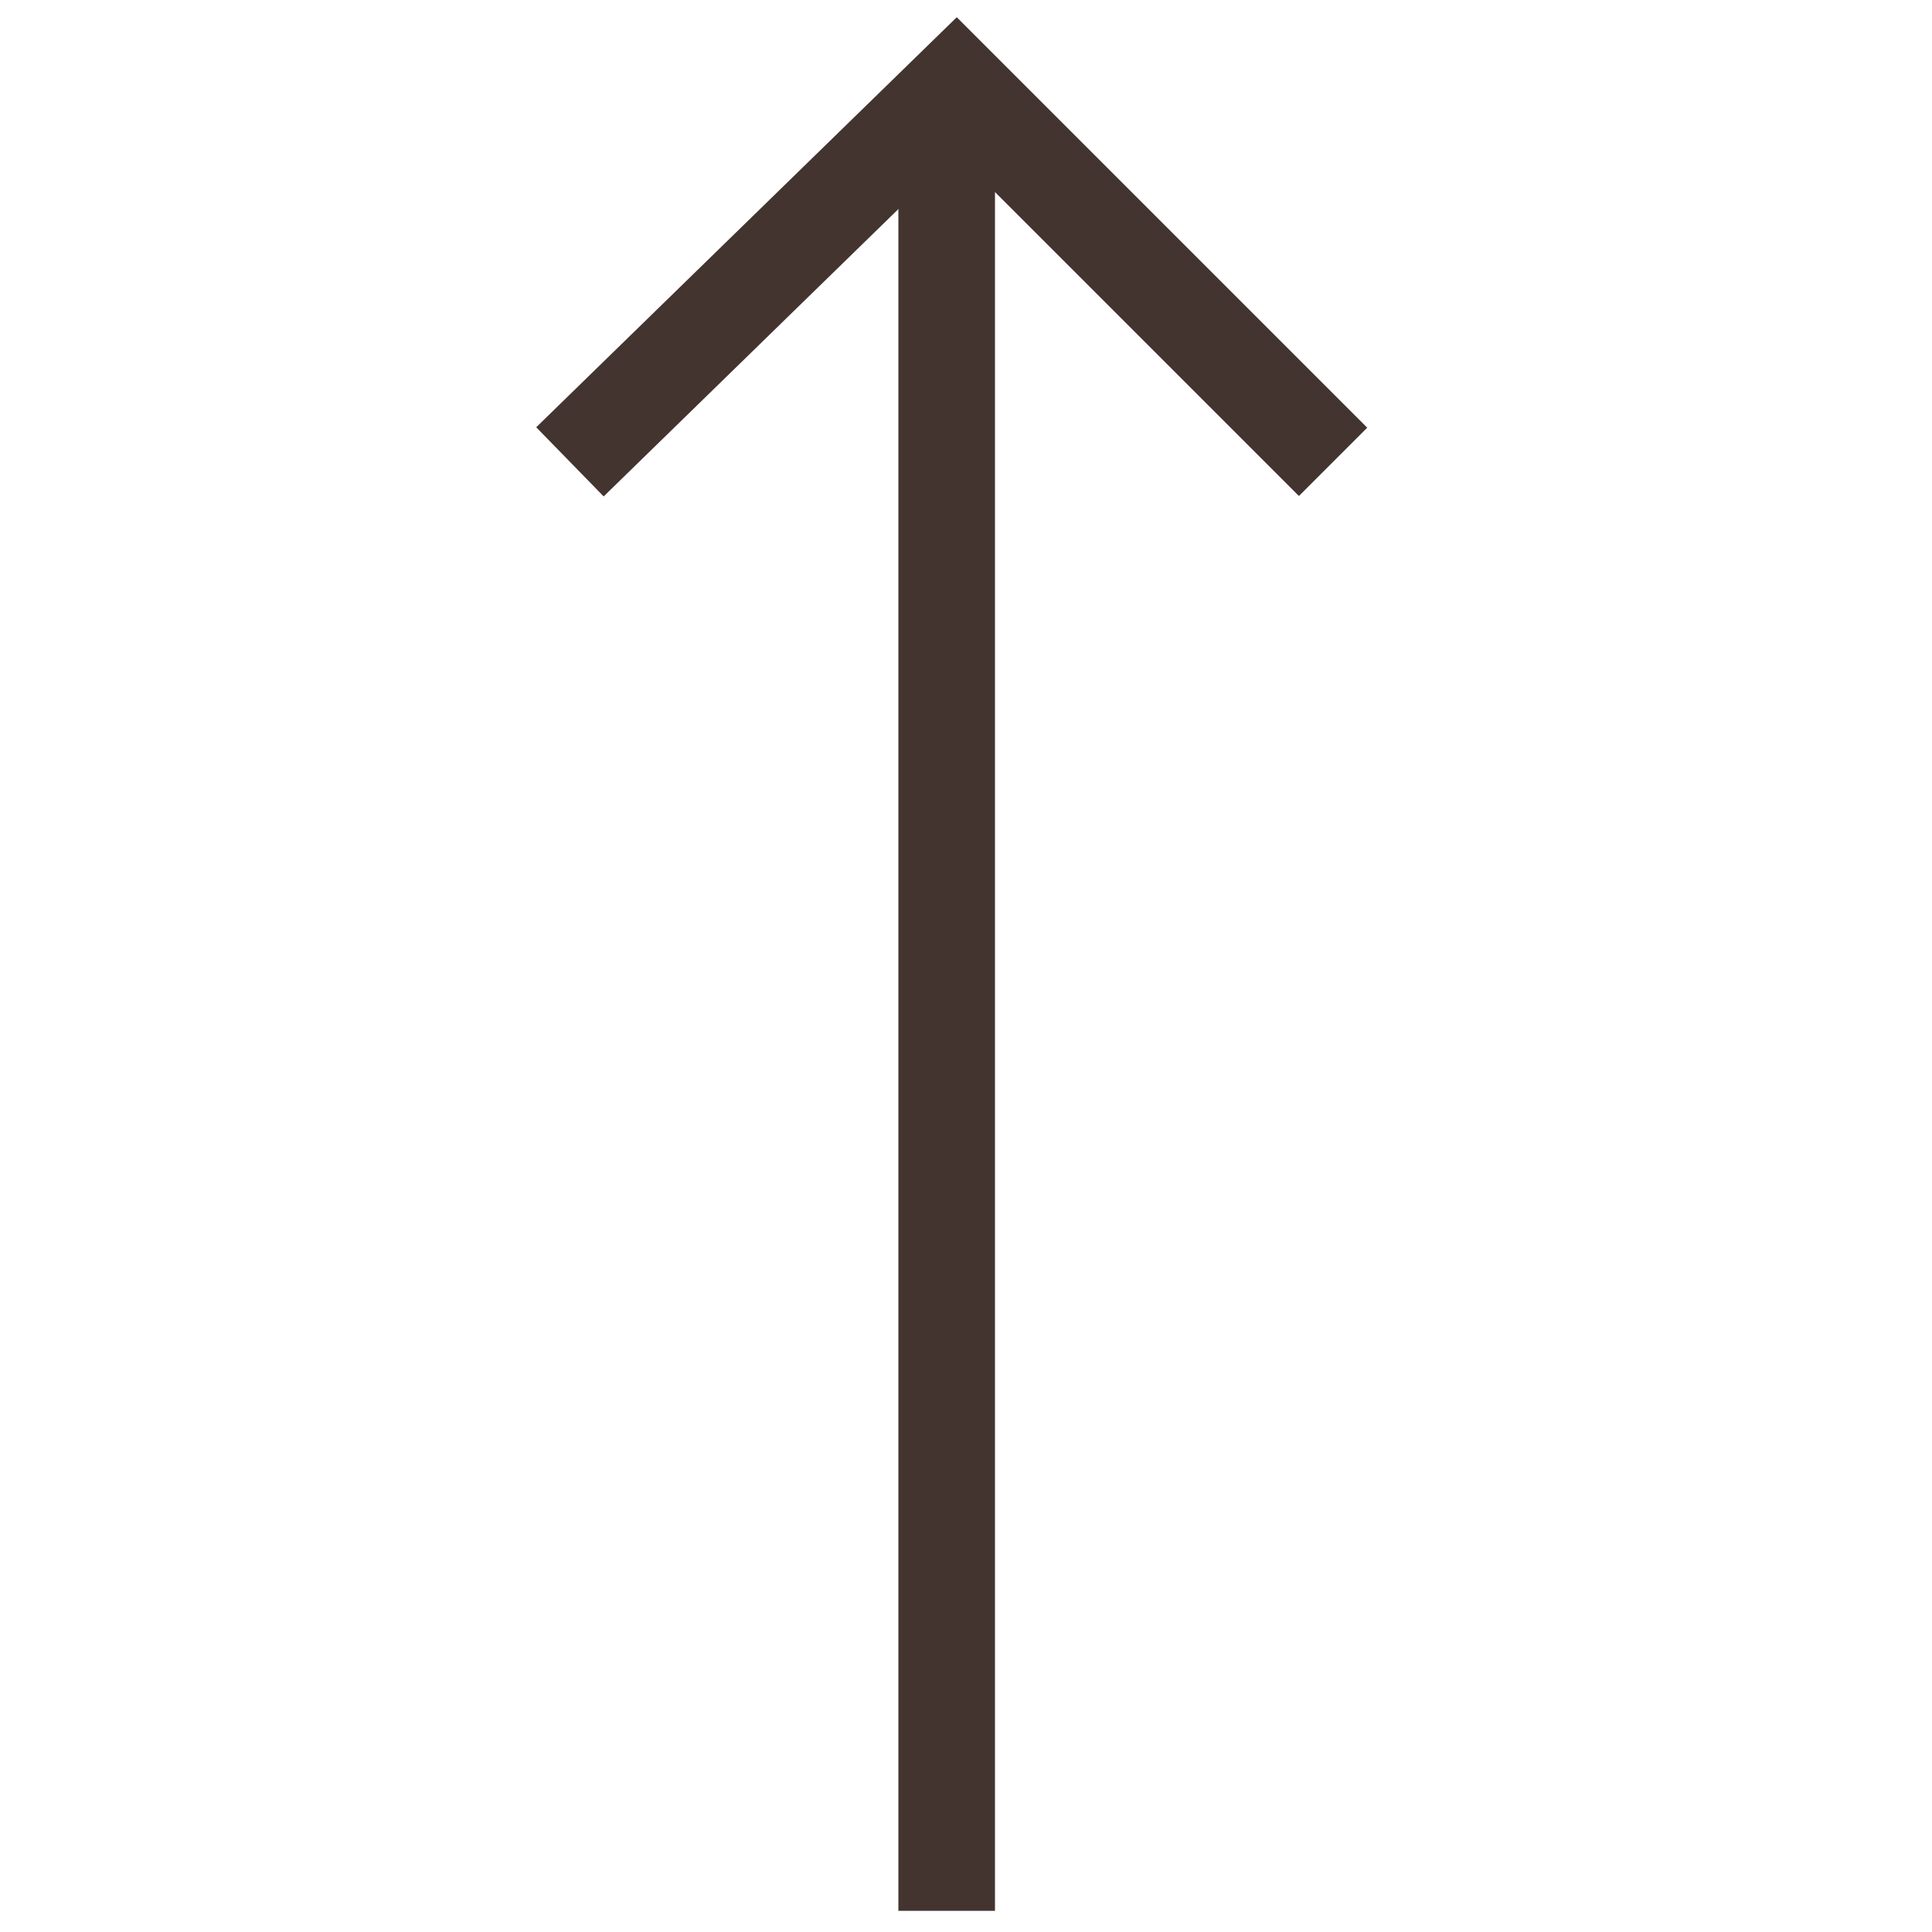
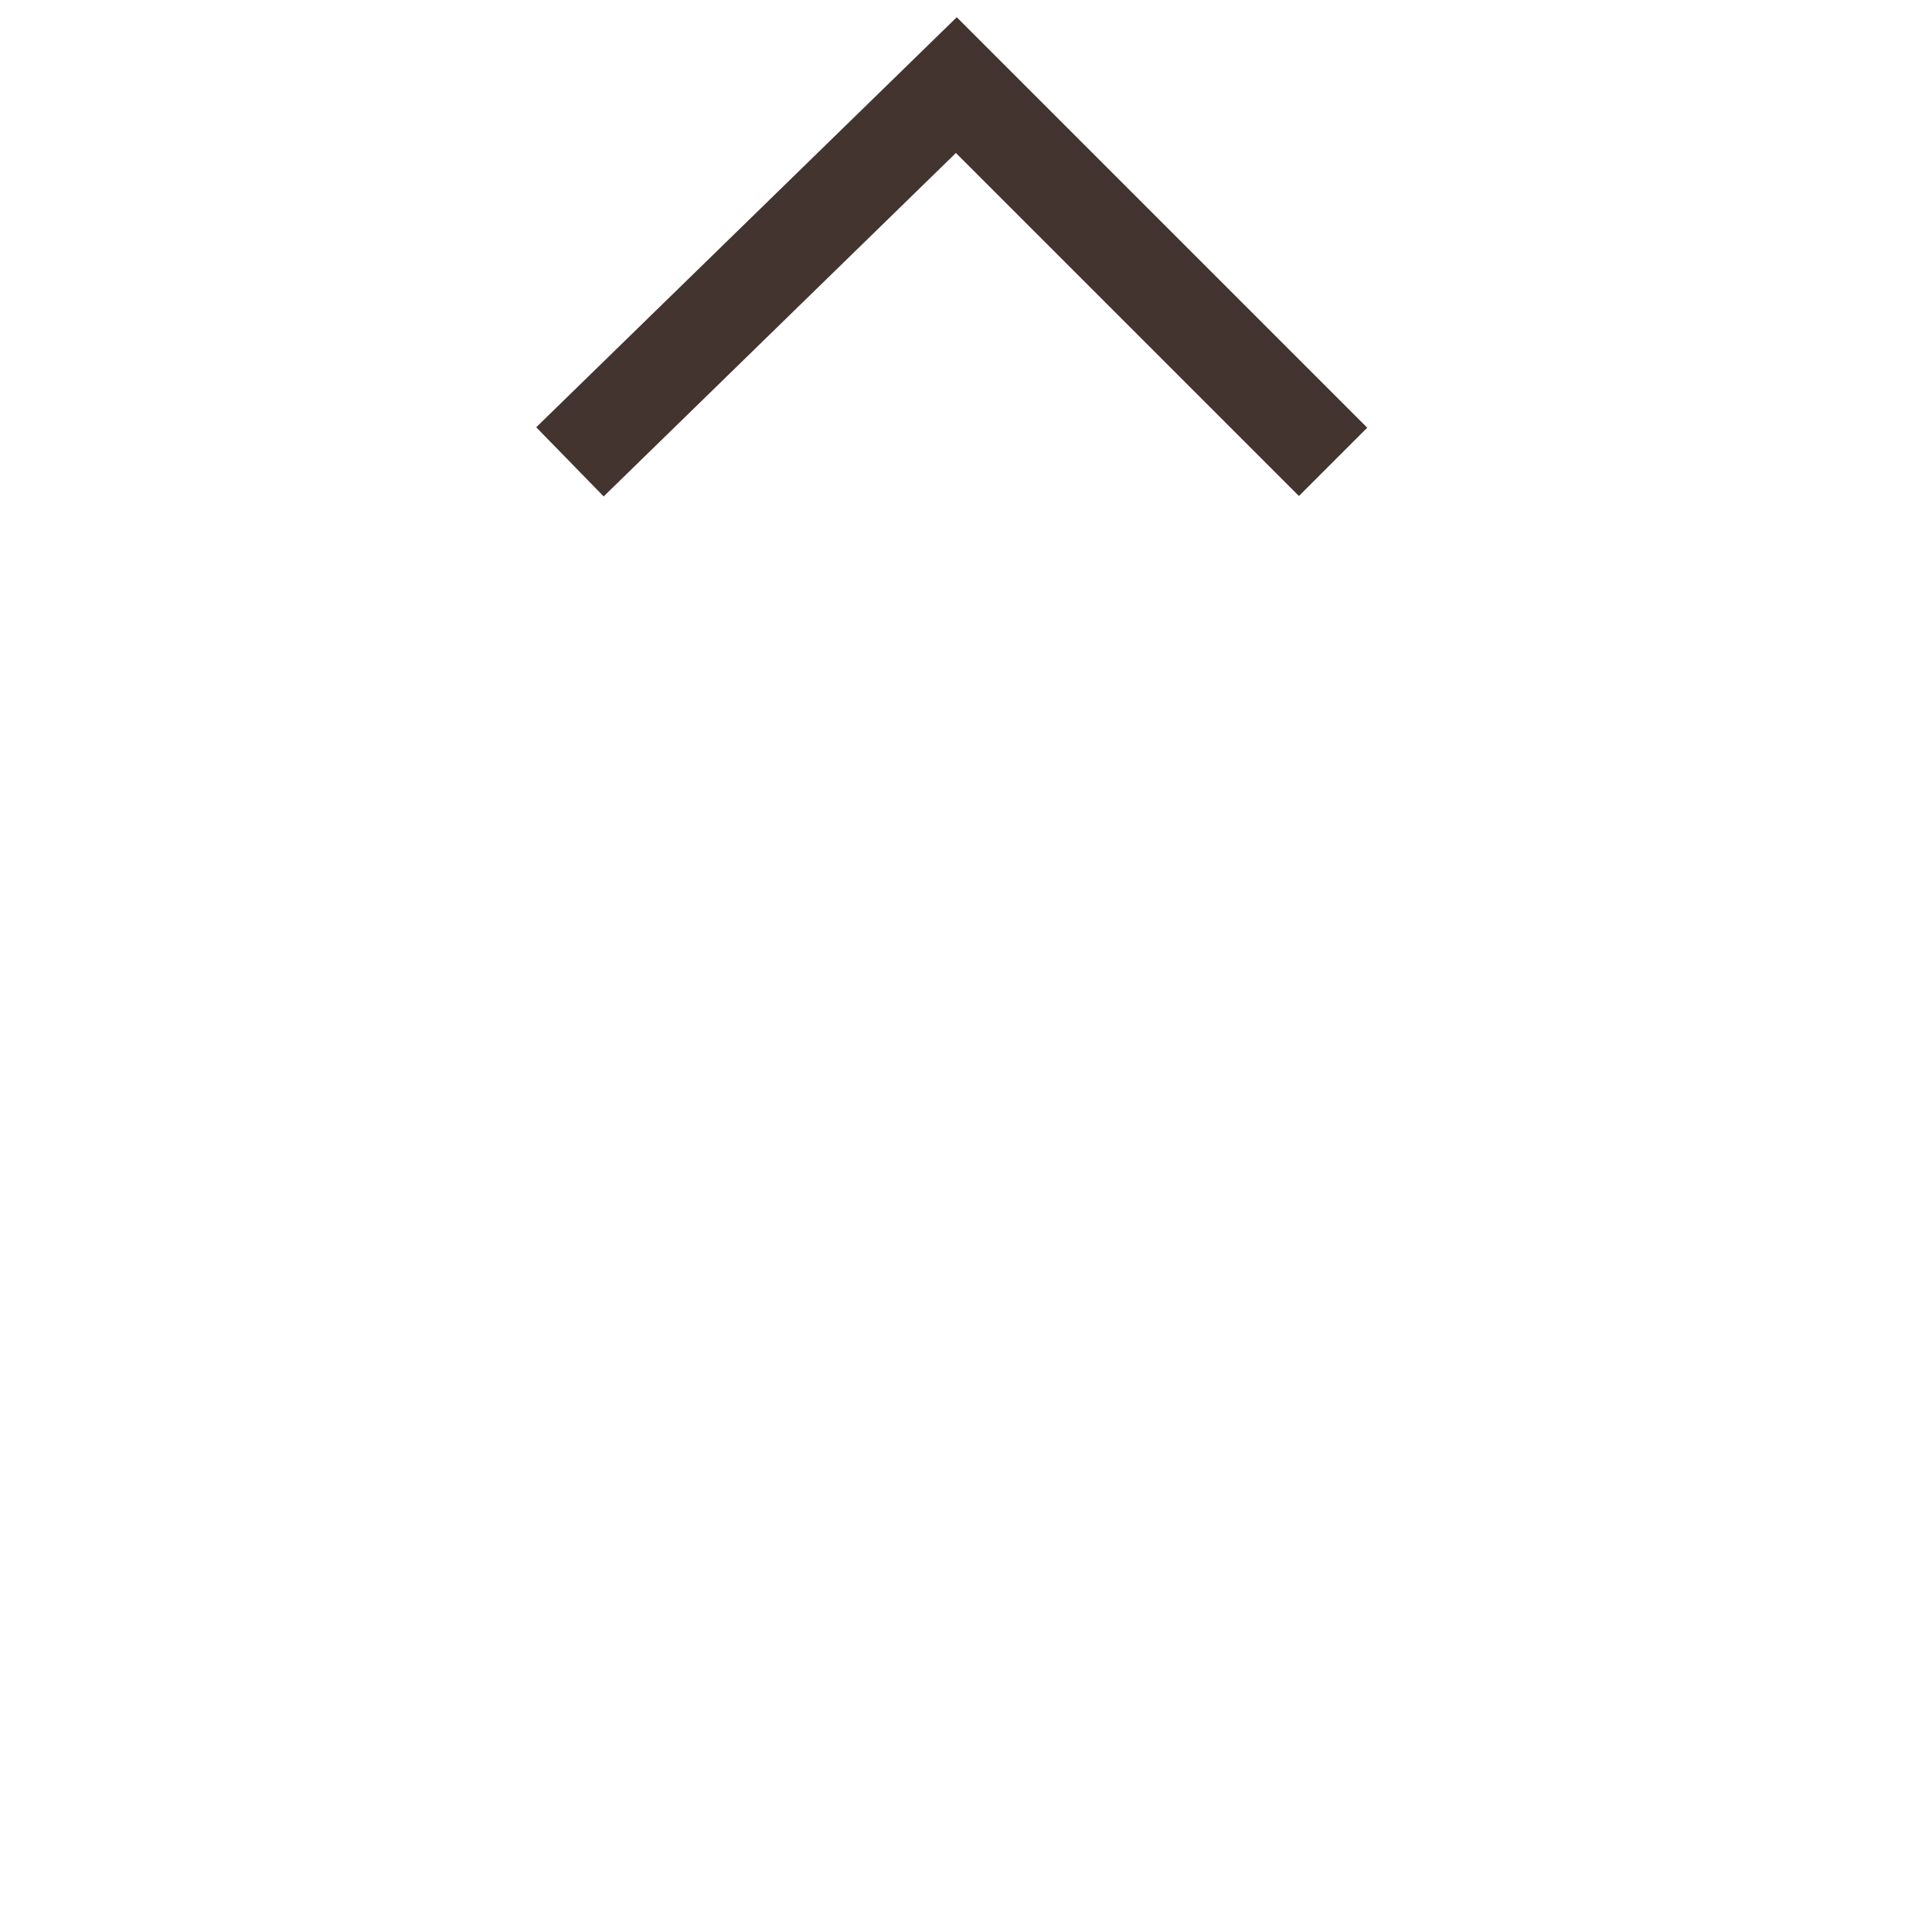
<svg xmlns="http://www.w3.org/2000/svg" version="1.1" id="レイヤー_1" x="0px" y="0px" viewBox="0 0 20 20" style="enable-background:new 0 0 20 20;" xml:space="preserve">
  <style type="text/css">
	.st0{fill:none;stroke:#433430;stroke-miterlimit:10;}
</style>
  <g id="グループ_15" transform="translate(0 41.781) rotate(-90)">
    <g>
      <g id="グループ_14" transform="translate(0 0)">
-         <line id="線_3" class="st0" x1="22" y1="9.8" x2="40.6" y2="9.8" />
        <path id="パス_261" class="st0" d="M37,13.8l3.9-3.9L37,5.9" />
      </g>
    </g>
  </g>
</svg>